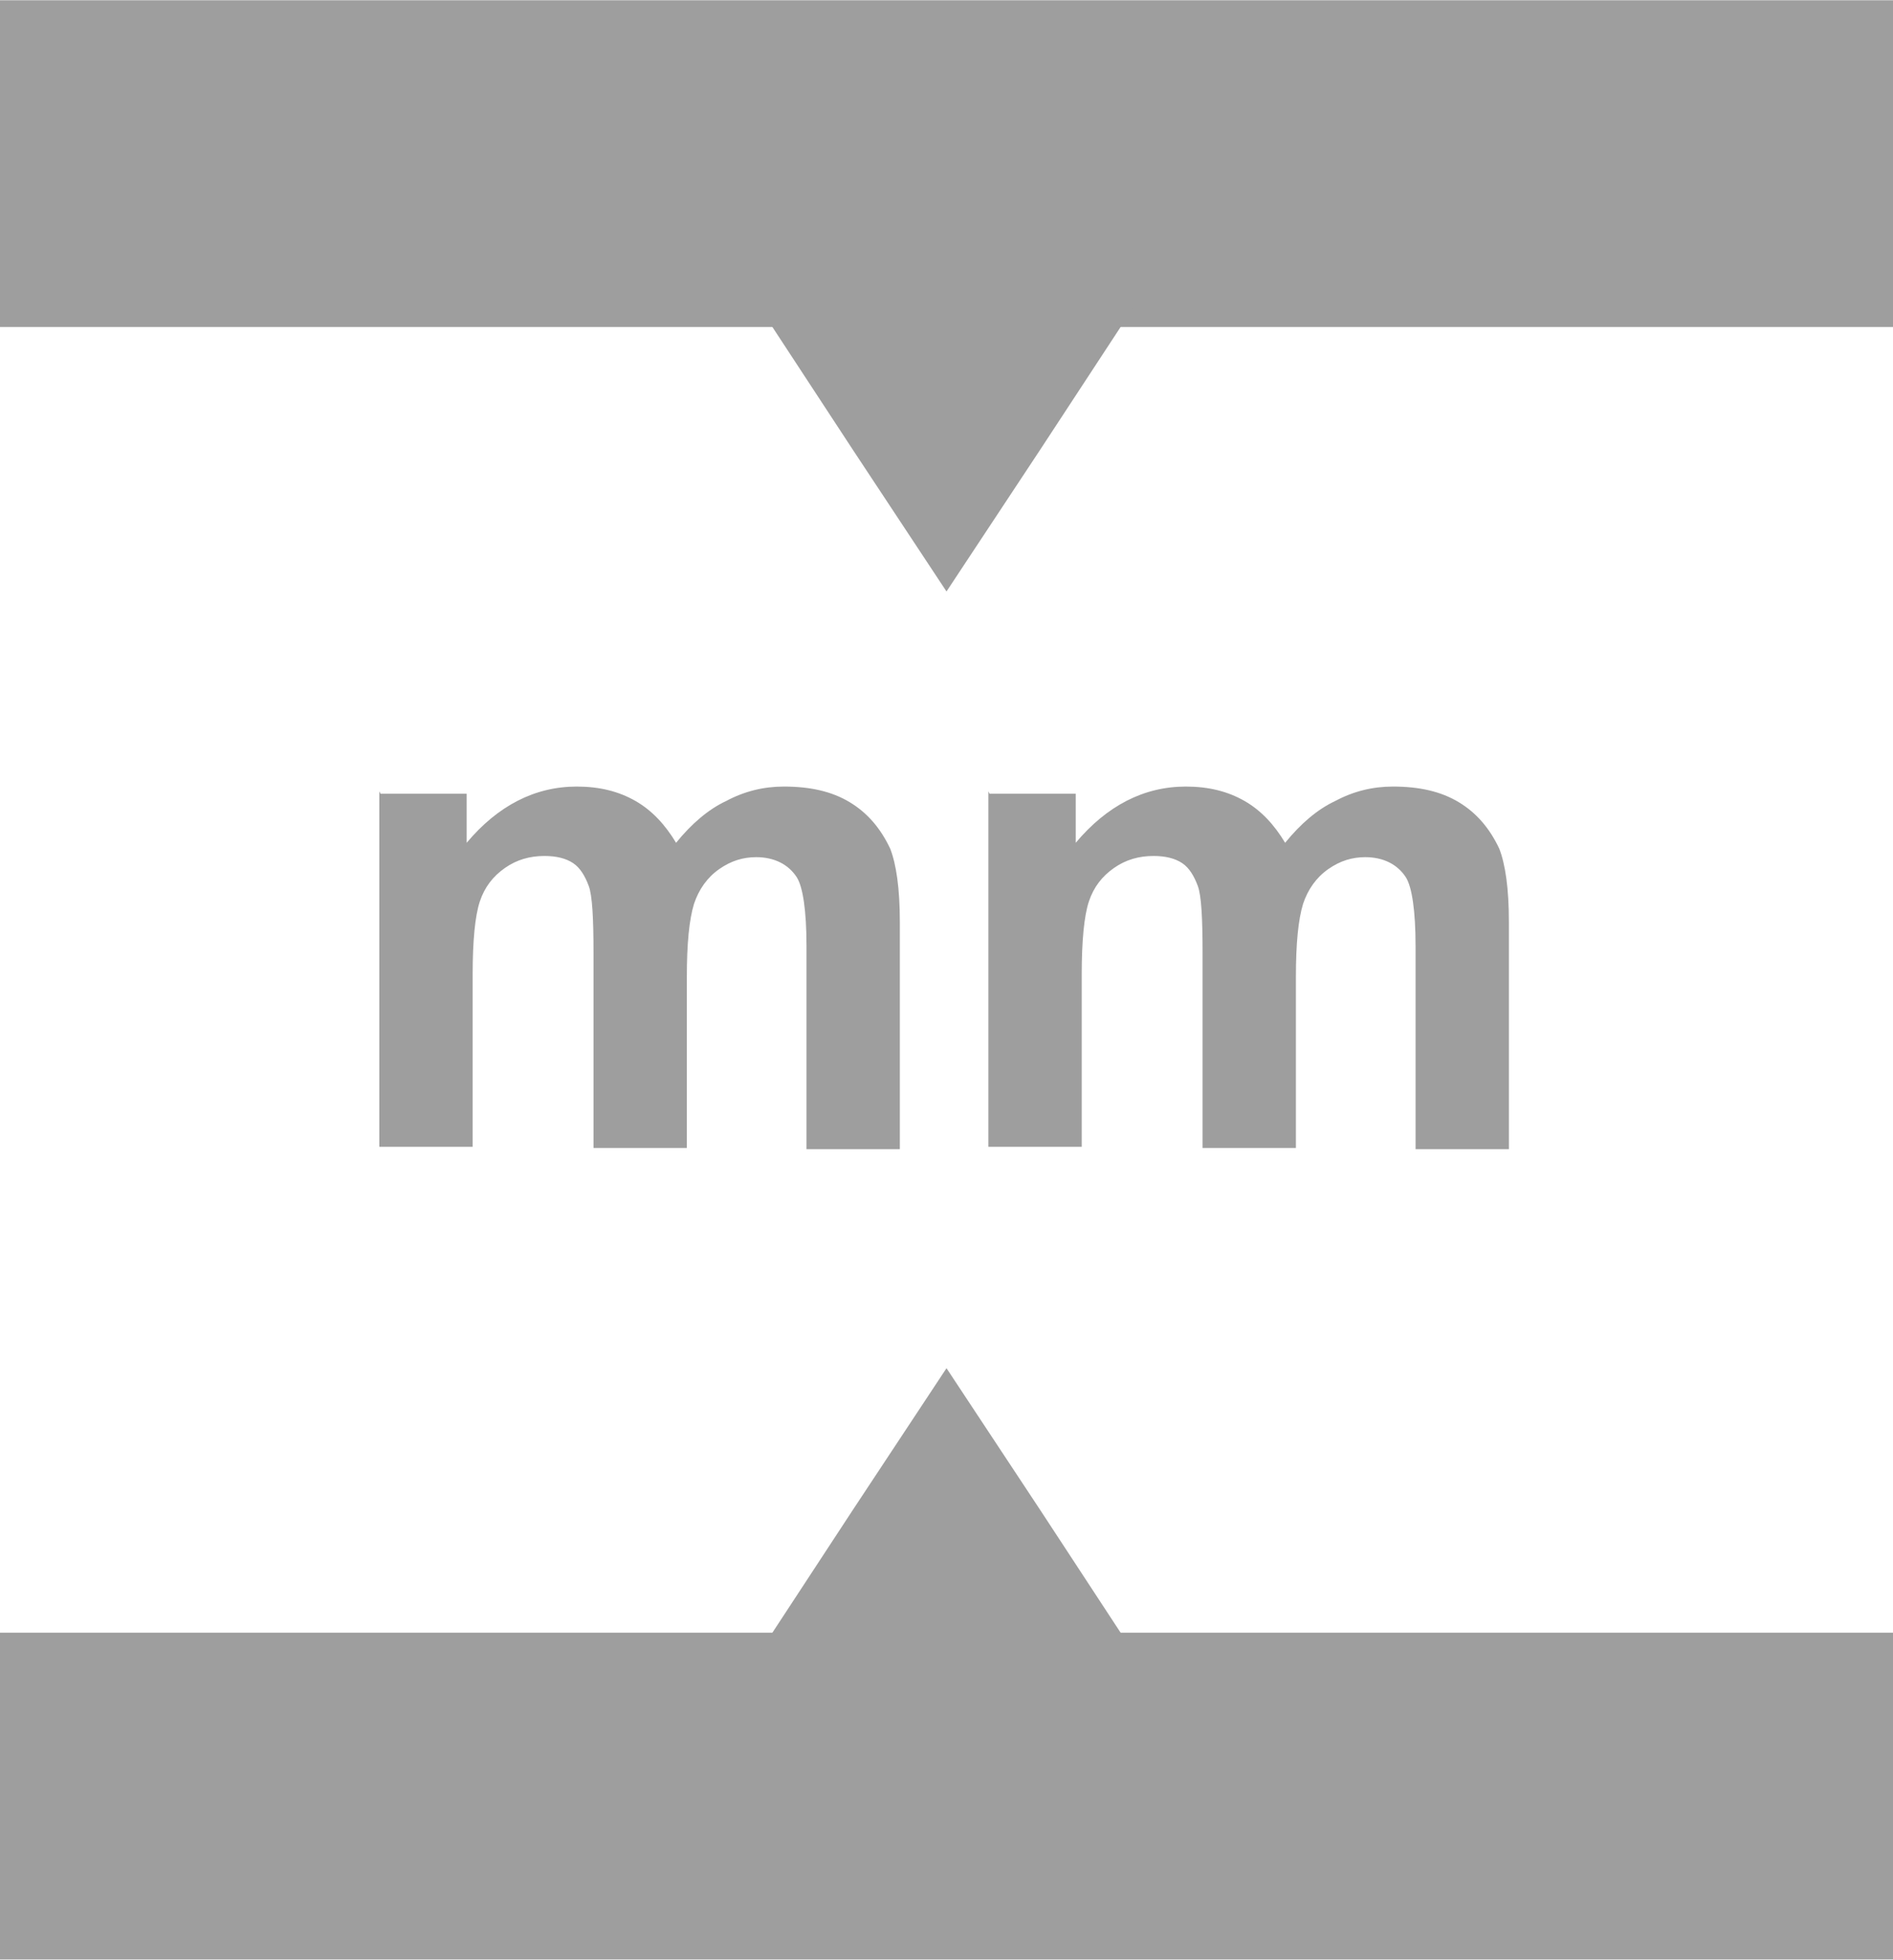
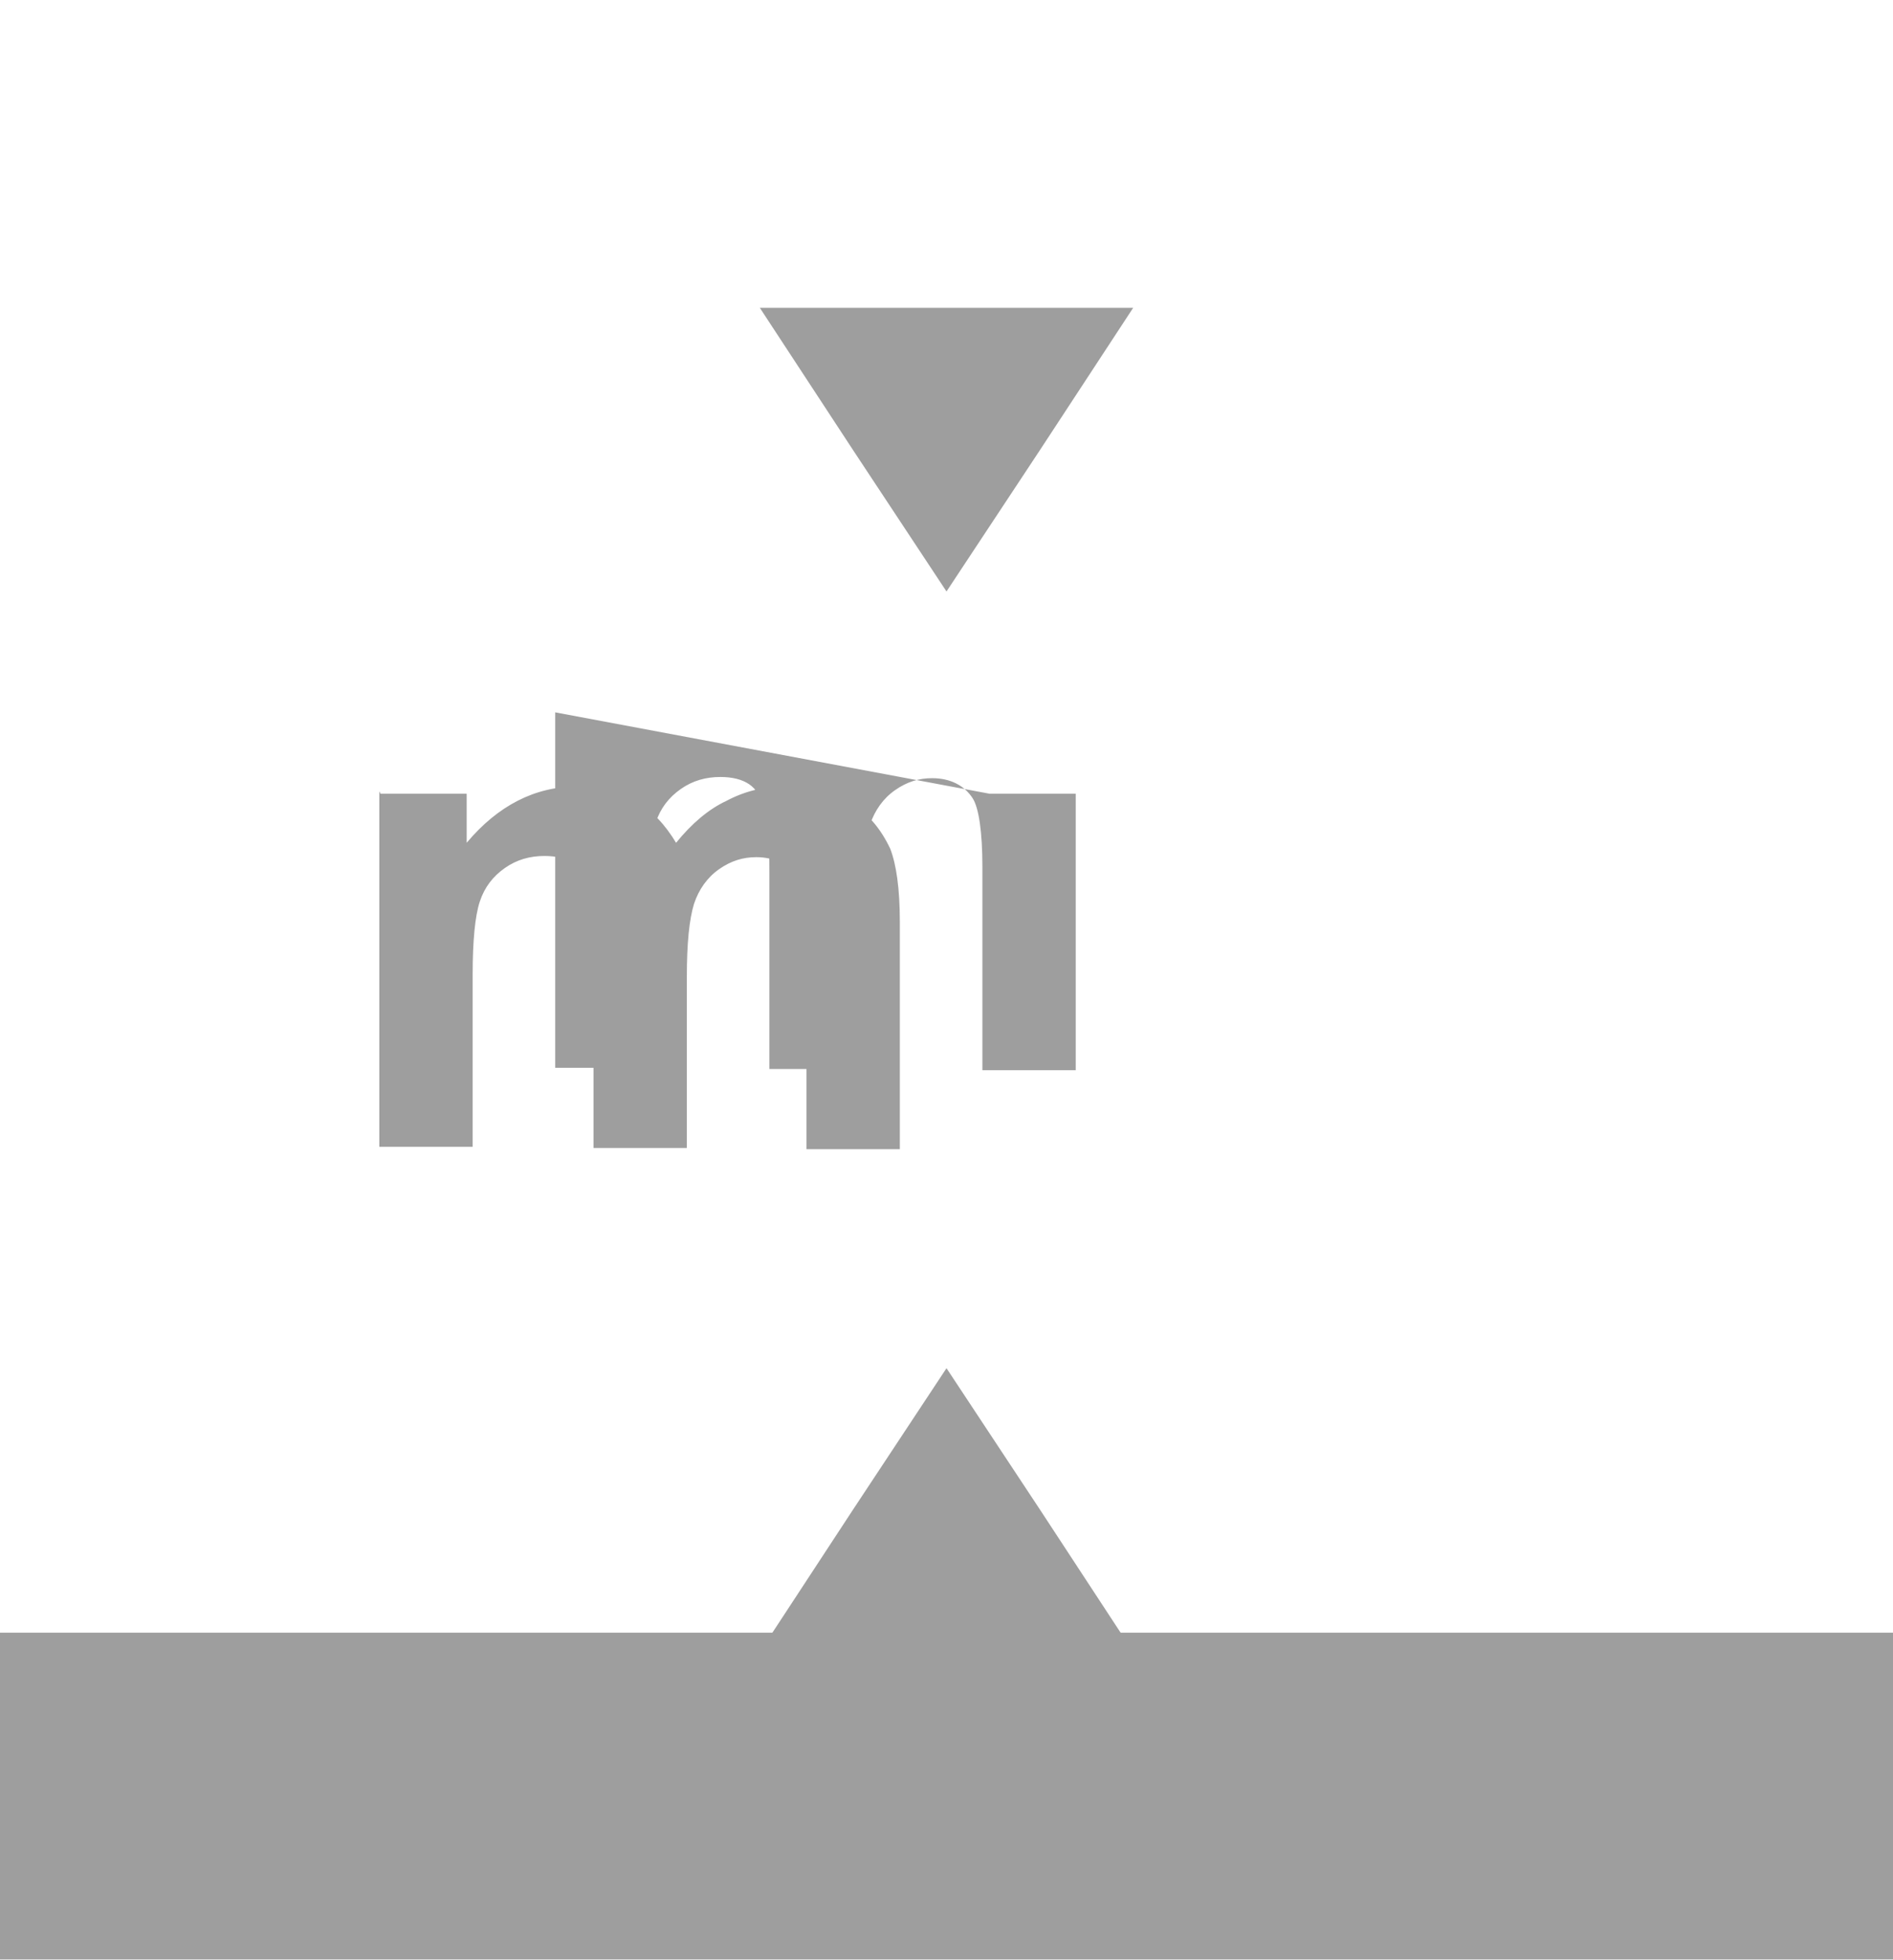
<svg xmlns="http://www.w3.org/2000/svg" xml:space="preserve" width="3.083mm" height="3.191mm" version="1.1" style="shape-rendering:geometricPrecision; text-rendering:geometricPrecision; image-rendering:optimizeQuality; fill-rule:evenodd; clip-rule:evenodd" viewBox="0 0 15.82 16.37">
  <defs>
    <style type="text/css">
   
    .fil0 {fill:#9E9E9E}
    .fil1 {fill:#9E9E9E;fill-rule:nonzero}
   
  </style>
  </defs>
  <g id="Vrstva_x0020_1">
    <rect class="fil0" x="0" y="13.64" width="15.82" height="2.73" />
    <polygon class="fil0" points="7.91,11.43 8.69,12.61 9.47,13.8 7.91,13.8 6.35,13.8 7.13,12.61 " />
-     <rect class="fil0" x="0" width="15.82" height="2.73" />
    <polygon class="fil0" points="7.91,4.94 7.13,3.76 6.35,2.57 7.91,2.57 9.47,2.57 8.69,3.76 " />
-     <path class="fil1" d="M3.18 6.63l0.72 0 0 0.41c0.26,-0.31 0.57,-0.47 0.92,-0.47 0.19,0 0.35,0.04 0.49,0.12 0.14,0.08 0.25,0.2 0.34,0.35 0.13,-0.16 0.27,-0.28 0.42,-0.35 0.15,-0.08 0.31,-0.12 0.48,-0.12 0.22,0 0.4,0.04 0.55,0.13 0.15,0.09 0.26,0.22 0.34,0.39 0.05,0.13 0.08,0.33 0.08,0.61l0 1.9 -0.78 0 0 -1.7c0,-0.29 -0.03,-0.49 -0.08,-0.57 -0.07,-0.11 -0.19,-0.17 -0.34,-0.17 -0.11,0 -0.21,0.03 -0.31,0.1 -0.1,0.07 -0.17,0.17 -0.21,0.29 -0.04,0.13 -0.06,0.33 -0.06,0.61l0 1.43 -0.78 0 0 -1.63c0,-0.29 -0.01,-0.48 -0.04,-0.56 -0.03,-0.08 -0.07,-0.15 -0.13,-0.19 -0.06,-0.04 -0.14,-0.06 -0.24,-0.06 -0.12,0 -0.23,0.03 -0.33,0.1 -0.1,0.07 -0.17,0.16 -0.21,0.28 -0.04,0.12 -0.06,0.33 -0.06,0.61l0 1.44 -0.78 0 0 -2.97zm5.09 0l0.72 0 0 0.41c0.26,-0.31 0.57,-0.47 0.92,-0.47 0.19,0 0.35,0.04 0.49,0.12 0.14,0.08 0.25,0.2 0.34,0.35 0.13,-0.16 0.27,-0.28 0.42,-0.35 0.15,-0.08 0.31,-0.12 0.48,-0.12 0.22,0 0.4,0.04 0.55,0.13 0.15,0.09 0.26,0.22 0.34,0.39 0.05,0.13 0.08,0.33 0.08,0.61l0 1.9 -0.78 0 0 -1.7c0,-0.29 -0.03,-0.49 -0.08,-0.57 -0.07,-0.11 -0.19,-0.17 -0.34,-0.17 -0.11,0 -0.21,0.03 -0.31,0.1 -0.1,0.07 -0.17,0.17 -0.21,0.29 -0.04,0.13 -0.06,0.33 -0.06,0.61l0 1.43 -0.78 0 0 -1.63c0,-0.29 -0.01,-0.48 -0.04,-0.56 -0.03,-0.08 -0.07,-0.15 -0.13,-0.19 -0.06,-0.04 -0.14,-0.06 -0.24,-0.06 -0.12,0 -0.23,0.03 -0.33,0.1 -0.1,0.07 -0.17,0.16 -0.21,0.28 -0.04,0.12 -0.06,0.33 -0.06,0.61l0 1.44 -0.78 0 0 -2.97z" />
+     <path class="fil1" d="M3.18 6.63l0.72 0 0 0.41c0.26,-0.31 0.57,-0.47 0.92,-0.47 0.19,0 0.35,0.04 0.49,0.12 0.14,0.08 0.25,0.2 0.34,0.35 0.13,-0.16 0.27,-0.28 0.42,-0.35 0.15,-0.08 0.31,-0.12 0.48,-0.12 0.22,0 0.4,0.04 0.55,0.13 0.15,0.09 0.26,0.22 0.34,0.39 0.05,0.13 0.08,0.33 0.08,0.61l0 1.9 -0.78 0 0 -1.7c0,-0.29 -0.03,-0.49 -0.08,-0.57 -0.07,-0.11 -0.19,-0.17 -0.34,-0.17 -0.11,0 -0.21,0.03 -0.31,0.1 -0.1,0.07 -0.17,0.17 -0.21,0.29 -0.04,0.13 -0.06,0.33 -0.06,0.61l0 1.43 -0.78 0 0 -1.63c0,-0.29 -0.01,-0.48 -0.04,-0.56 -0.03,-0.08 -0.07,-0.15 -0.13,-0.19 -0.06,-0.04 -0.14,-0.06 -0.24,-0.06 -0.12,0 -0.23,0.03 -0.33,0.1 -0.1,0.07 -0.17,0.16 -0.21,0.28 -0.04,0.12 -0.06,0.33 -0.06,0.61l0 1.44 -0.78 0 0 -2.97zm5.09 0l0.72 0 0 0.41l0 1.9 -0.78 0 0 -1.7c0,-0.29 -0.03,-0.49 -0.08,-0.57 -0.07,-0.11 -0.19,-0.17 -0.34,-0.17 -0.11,0 -0.21,0.03 -0.31,0.1 -0.1,0.07 -0.17,0.17 -0.21,0.29 -0.04,0.13 -0.06,0.33 -0.06,0.61l0 1.43 -0.78 0 0 -1.63c0,-0.29 -0.01,-0.48 -0.04,-0.56 -0.03,-0.08 -0.07,-0.15 -0.13,-0.19 -0.06,-0.04 -0.14,-0.06 -0.24,-0.06 -0.12,0 -0.23,0.03 -0.33,0.1 -0.1,0.07 -0.17,0.16 -0.21,0.28 -0.04,0.12 -0.06,0.33 -0.06,0.61l0 1.44 -0.78 0 0 -2.97z" />
  </g>
</svg>